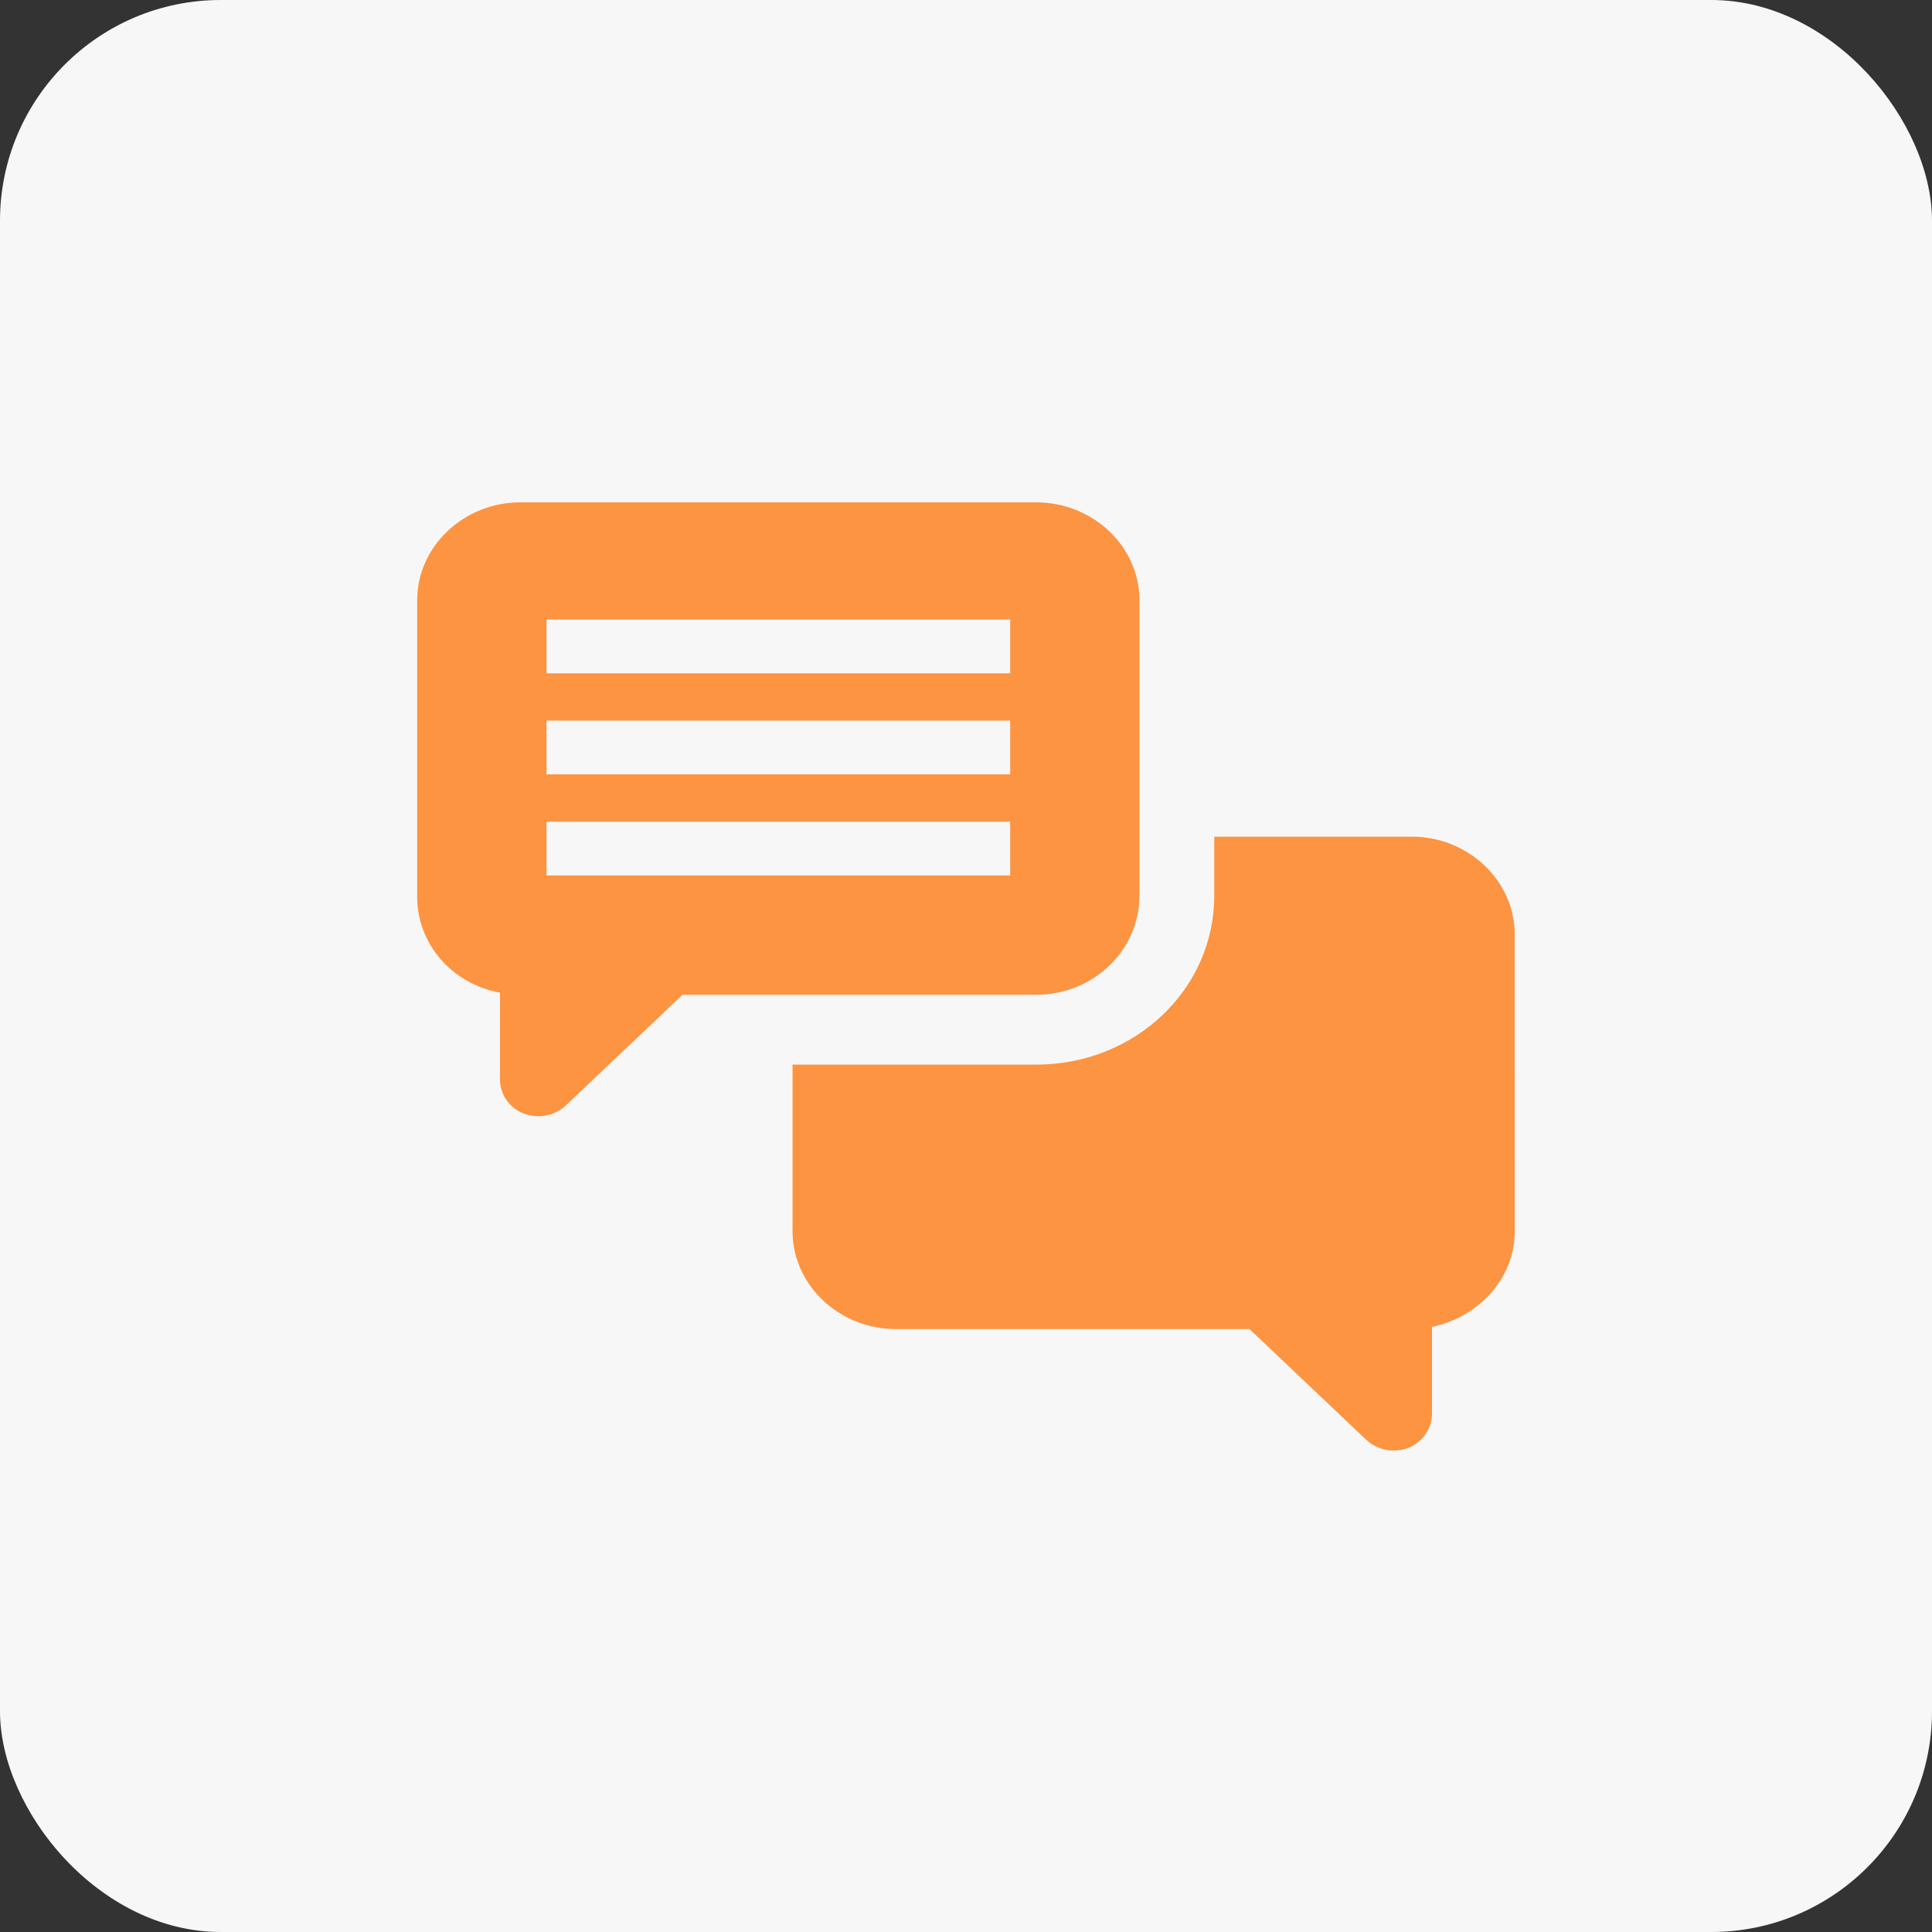
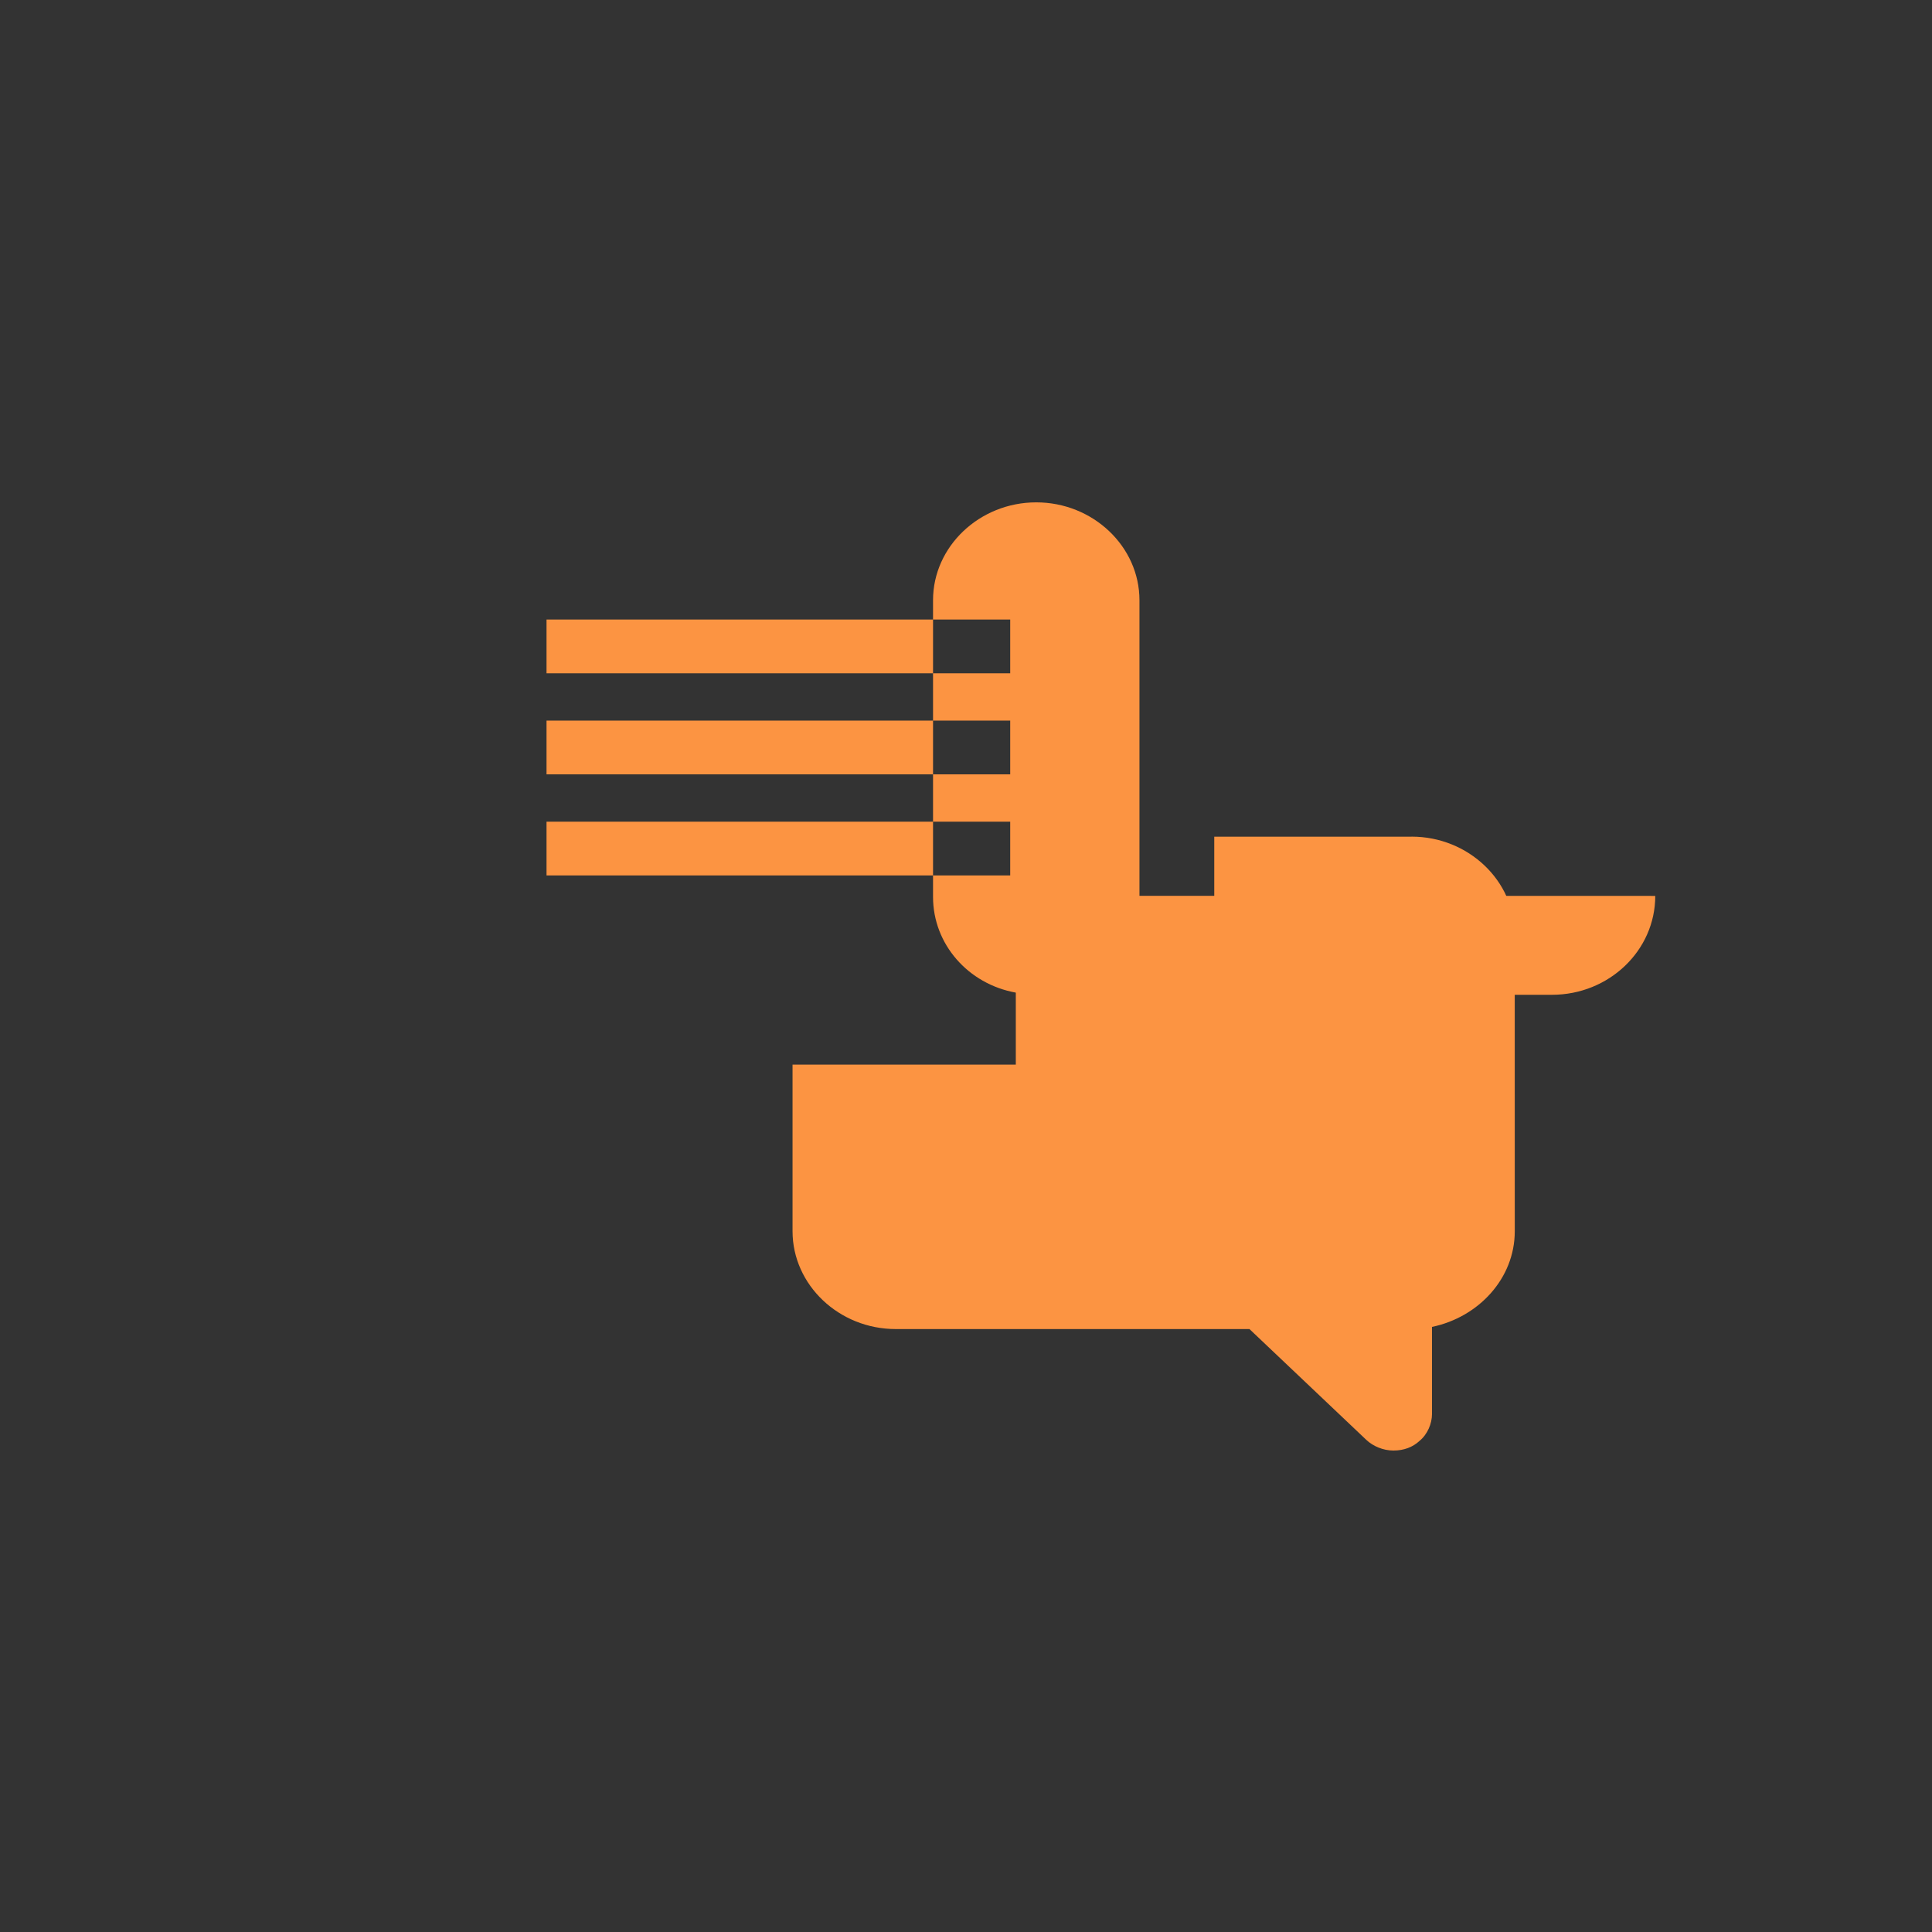
<svg xmlns="http://www.w3.org/2000/svg" fill="none" height="50" viewBox="0 0 50 50" width="50">
  <rect x="0" y="0" width="50" height="50" fill="#333333" stroke="none" />
-   <rect fill="#f7f7f7" height="50" rx="5.714" width="50" />
  <g fill="#fc9442">
-     <path d="m29.489 23.184v-7.651c0-1.391-1.204-2.532-2.671-2.532h-13.35c-1.467 0-2.671 1.141-2.671 2.532v7.68c0 1.224.91 2.254 2.142 2.476v2.254c0 .25.117.528.323.696.176.167.44.25.675.25.264 0 .528-.111.704-.278l3.022-2.866h9.154c1.467 0 2.671-1.14 2.671-2.559zm-3.345-.528h-12v-1.391h12zm0-2.616h-12v-1.391h12zm0-2.615h-12v-1.391h12z" />
+     <path d="m29.489 23.184v-7.651c0-1.391-1.204-2.532-2.671-2.532c-1.467 0-2.671 1.141-2.671 2.532v7.68c0 1.224.91 2.254 2.142 2.476v2.254c0 .25.117.528.323.696.176.167.44.25.675.25.264 0 .528-.111.704-.278l3.022-2.866h9.154c1.467 0 2.671-1.14 2.671-2.559zm-3.345-.528h-12v-1.391h12zm0-2.616h-12v-1.391h12zm0-2.615h-12v-1.391h12z" />
    <path d="m36.531 21.654h-5.106v1.53c0 2.42-2.054 4.368-4.606 4.368h-6.308v4.312c0 1.391 1.204 2.532 2.671 2.532h9.154l3.022 2.866c.176.167.44.278.704.278s.498-.084.675-.25c.205-.167.323-.446.323-.696v-2.254c1.203-.25 2.142-1.252 2.142-2.476l-.001-7.68c0-1.391-1.202-2.532-2.669-2.532z" />
  </g>
</svg>